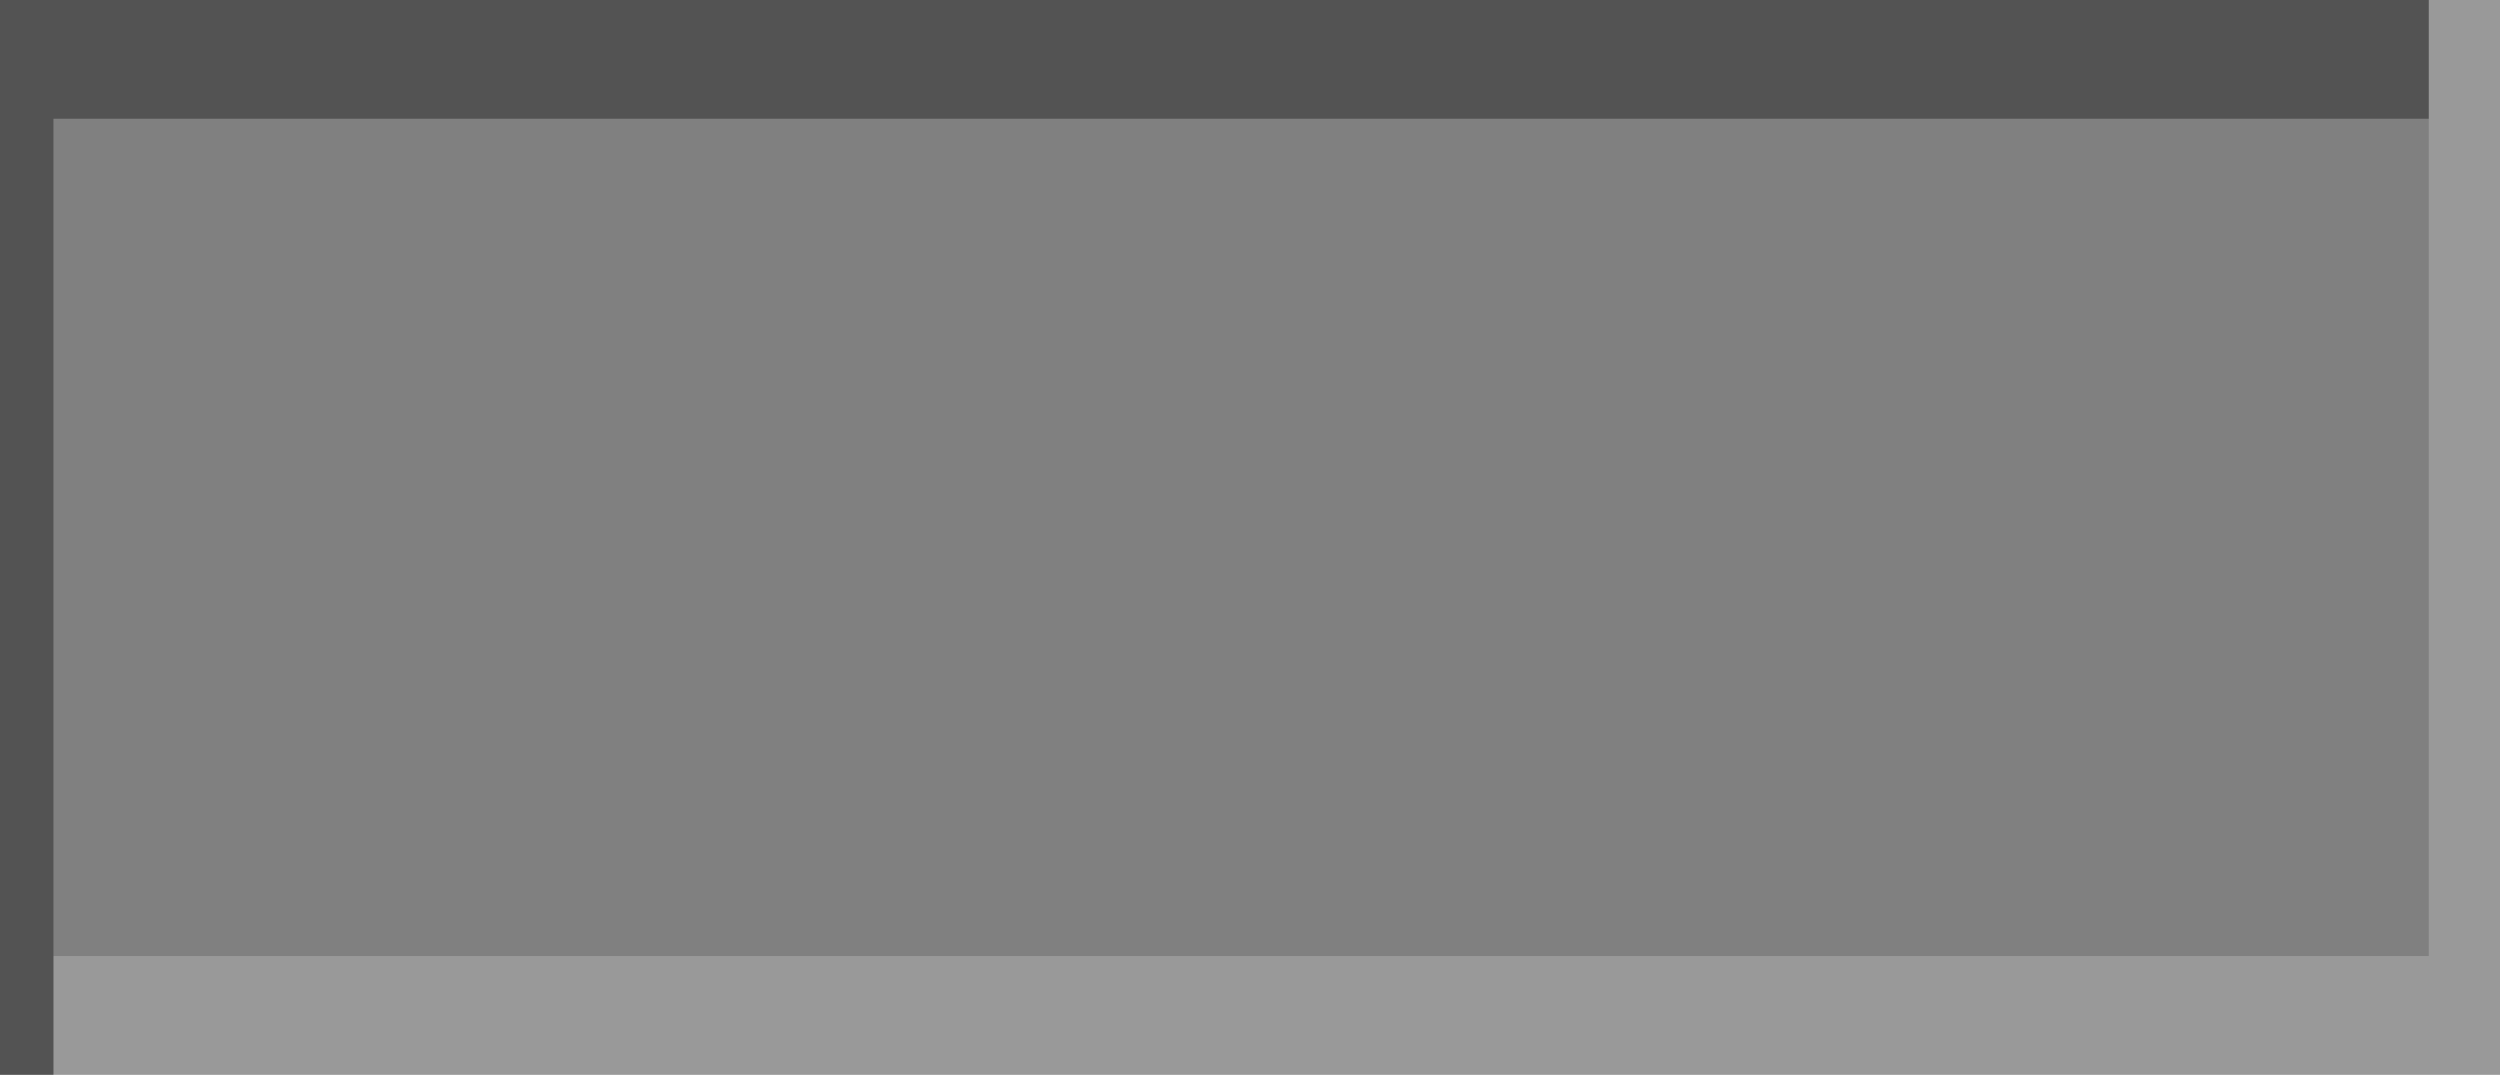
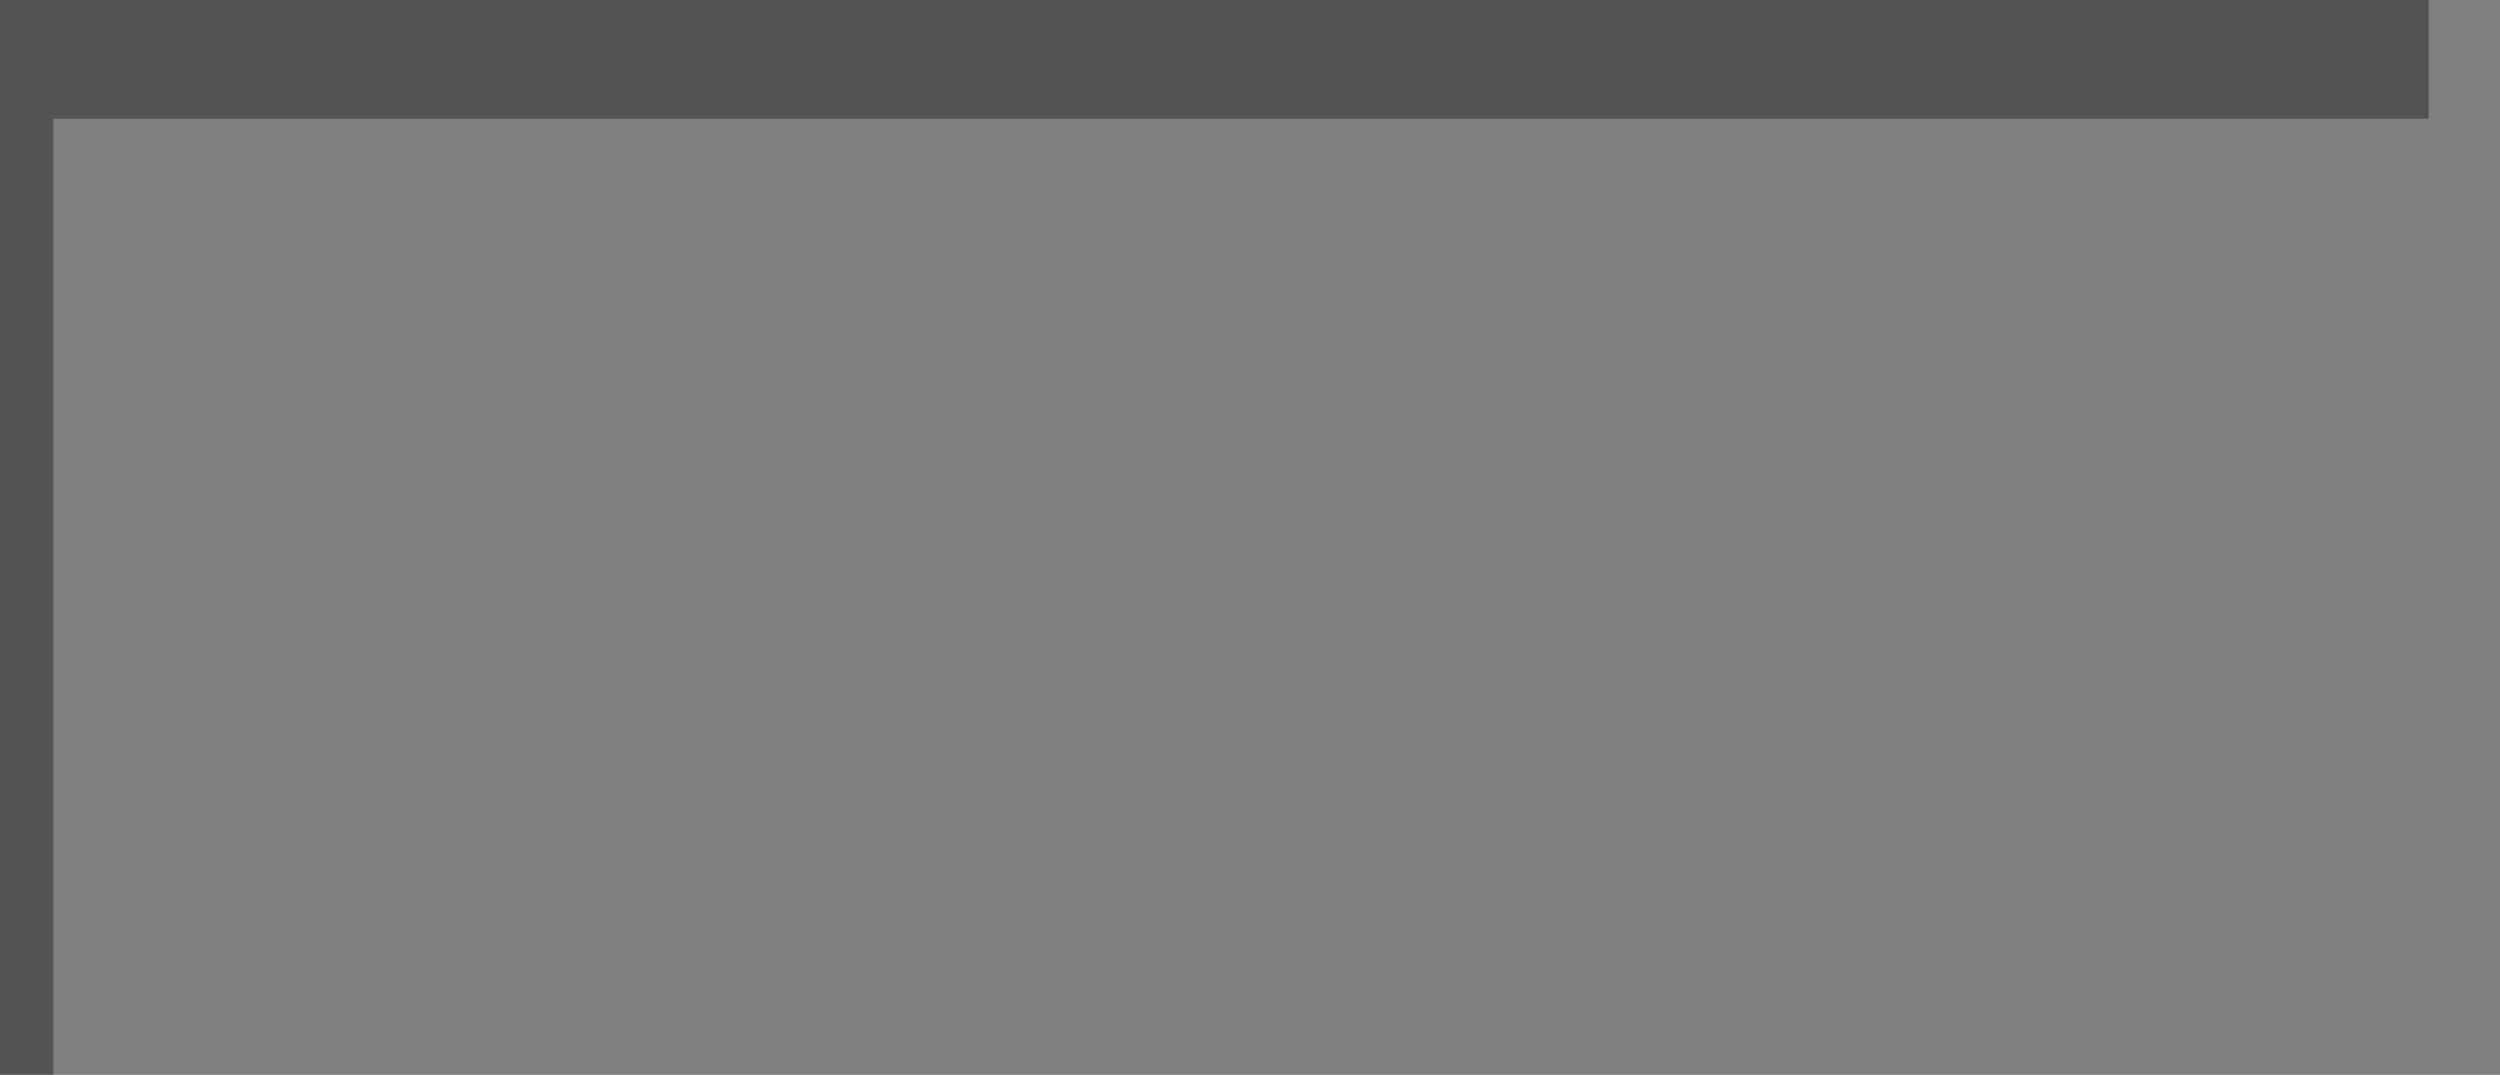
<svg xmlns="http://www.w3.org/2000/svg" height="9.05px" width="21.05px">
  <rect width="100%" height="100%" fill="#808080" stroke="none" />
  <g transform="matrix(1.0, 0.0, 0.0, 1.0, -0.1, 0.0)">
-     <path d="M20.55 0.0 L21.15 0.0 21.15 2.95 21.15 6.05 21.15 9.05 20.55 9.05 19.05 9.05 3.95 9.05 0.55 9.05 0.55 8.05 3.95 8.05 19.05 8.05 20.55 8.05 20.55 6.05 20.55 2.95 20.55 1.0 20.55 0.0" fill="#ffffff" fill-opacity="0.2" fill-rule="evenodd" stroke="none" />
    <path d="M20.55 0.0 L20.55 1.0 19.05 1.0 3.95 1.0 0.55 1.0 0.55 2.95 0.55 6.05 0.55 8.05 0.55 9.05 0.1 9.05 0.1 6.05 0.1 2.95 0.1 0.0 3.95 0.0 19.05 0.0 20.55 0.0" fill="#000000" fill-opacity="0.353" fill-rule="evenodd" stroke="none" />
  </g>
</svg>